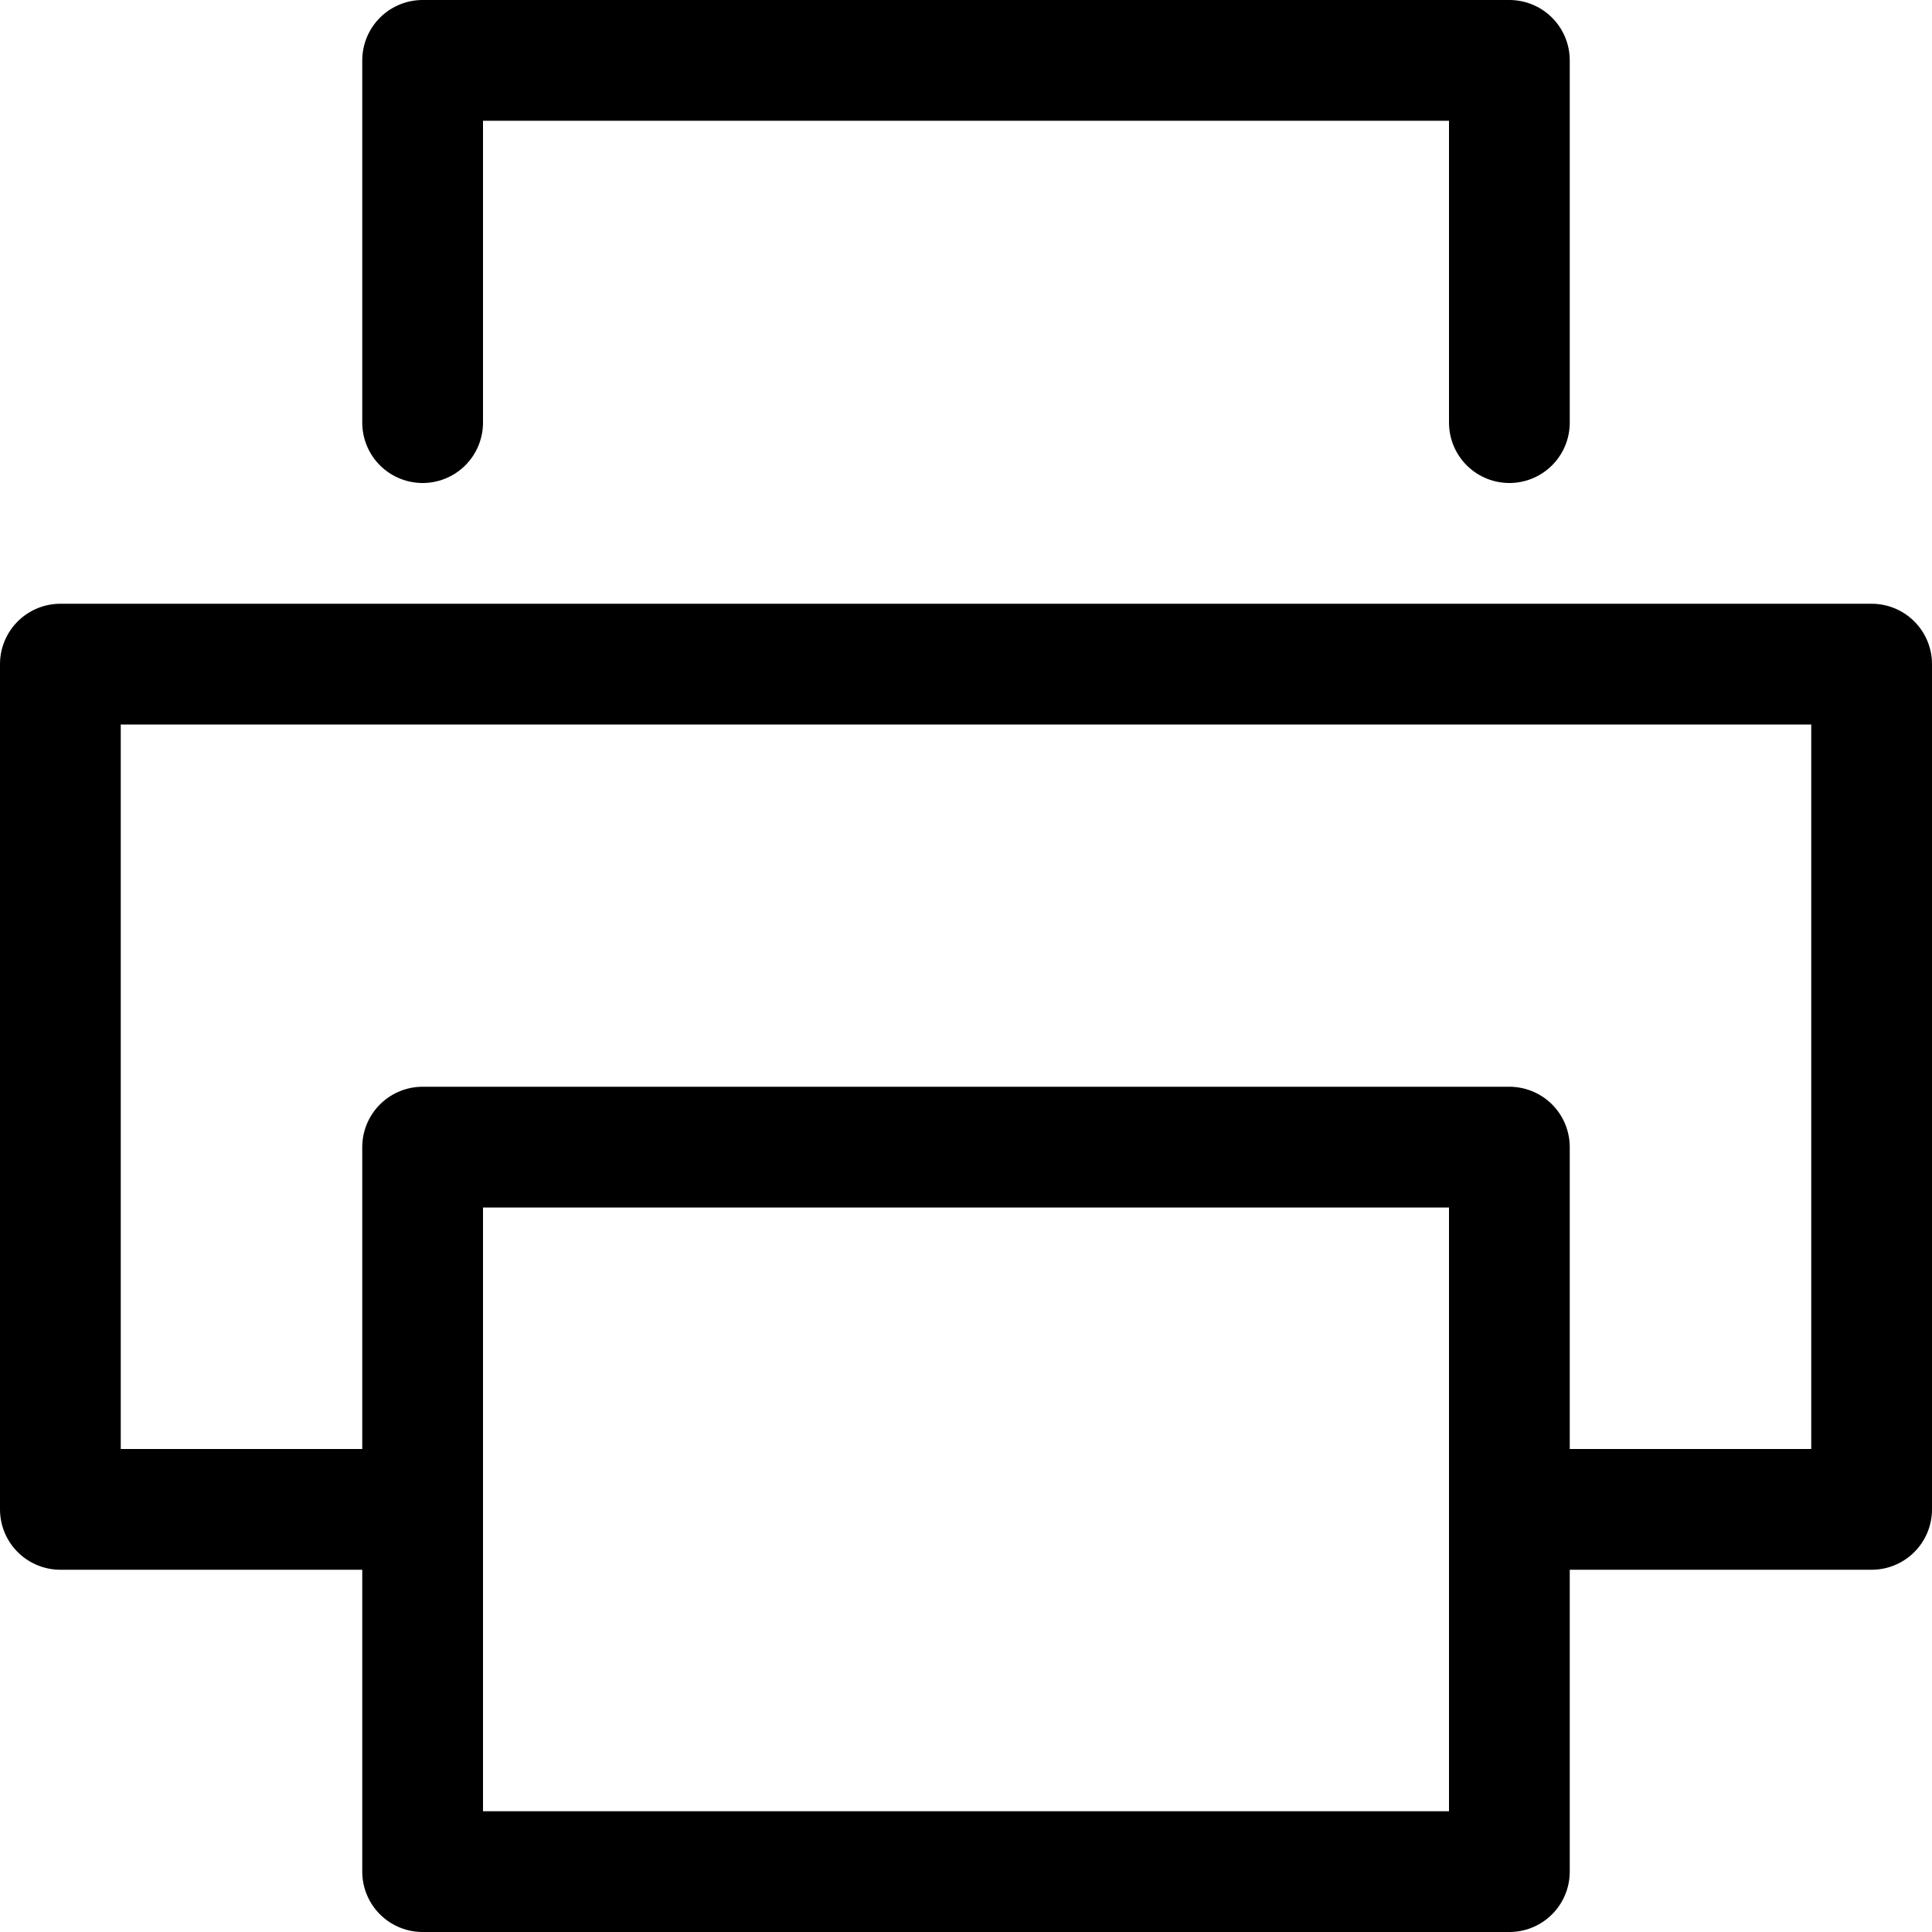
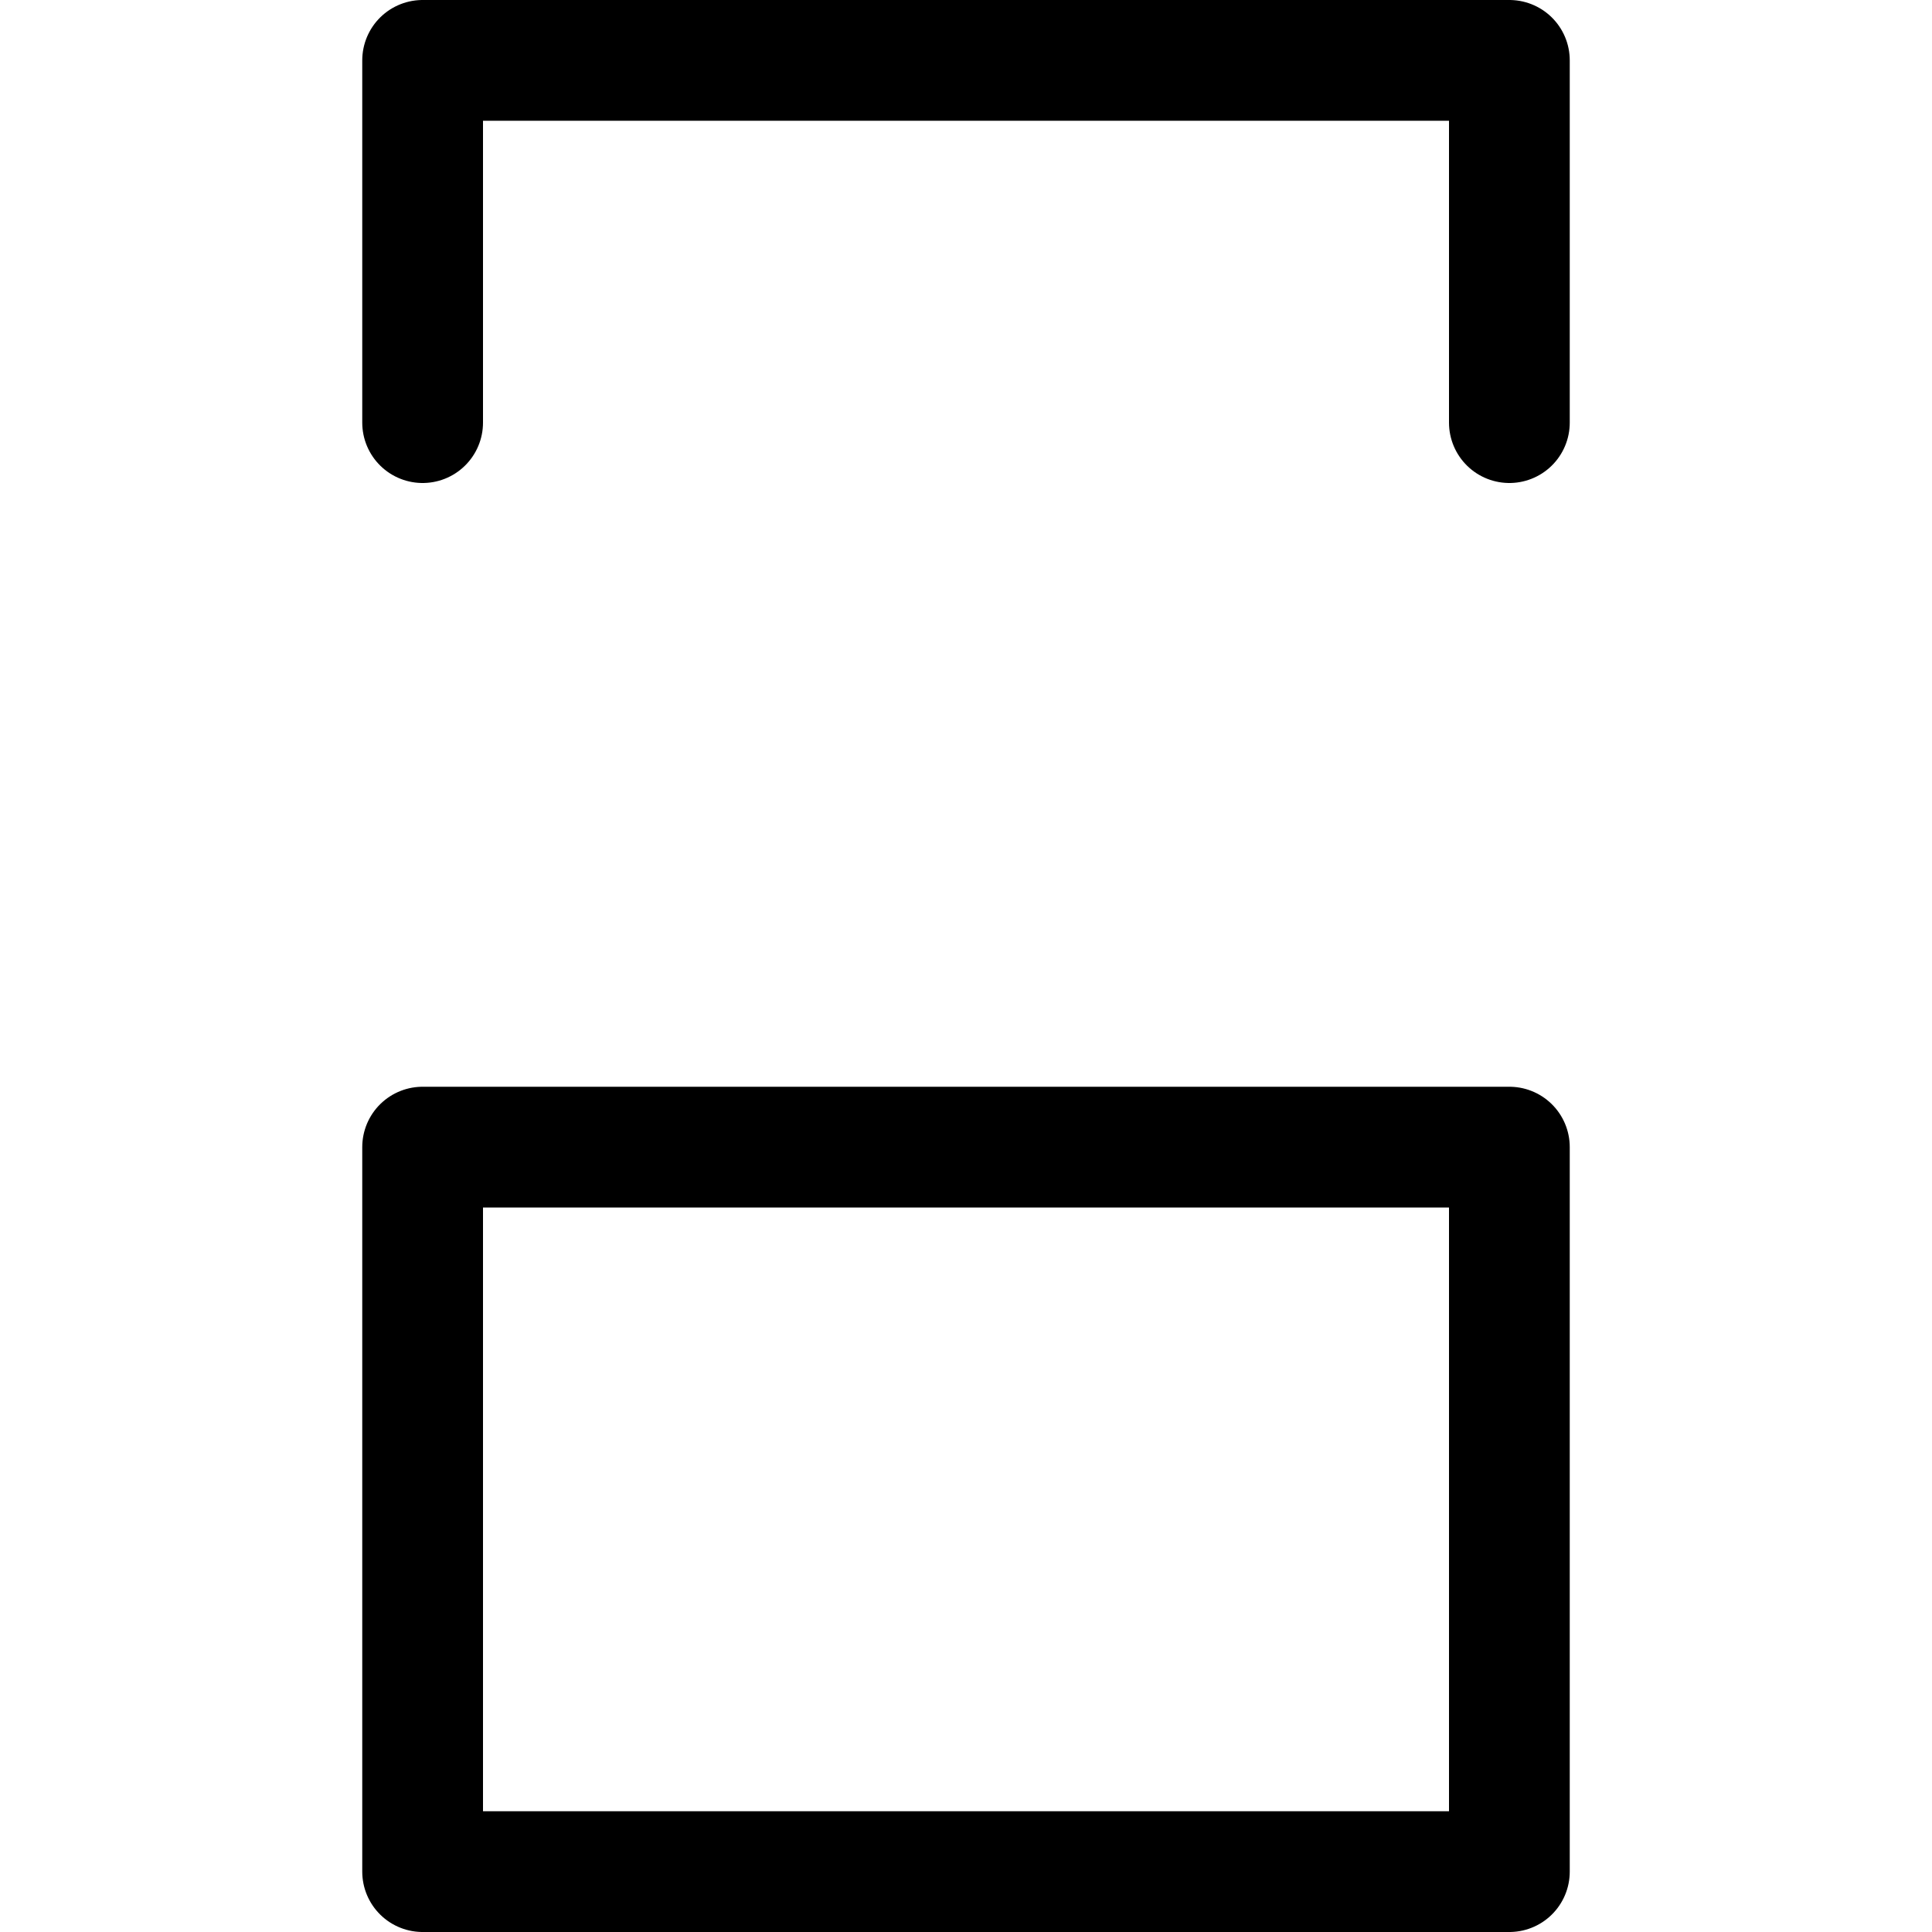
<svg xmlns="http://www.w3.org/2000/svg" width="16" height="16" viewBox="0 0 16 16" fill="none">
  <path d="M3.5 3.5V0.5H12.5V3.5" stroke="black" stroke-linecap="round" stroke-linejoin="round" />
-   <path d="M3.5 12.5H0.5V5.5H15.5V12.5H12.5" stroke="black" stroke-linecap="round" stroke-linejoin="round" />
  <path d="M12.5 9.5H3.5V15.5H12.5V9.5Z" stroke="black" stroke-linecap="round" stroke-linejoin="round" />
</svg>